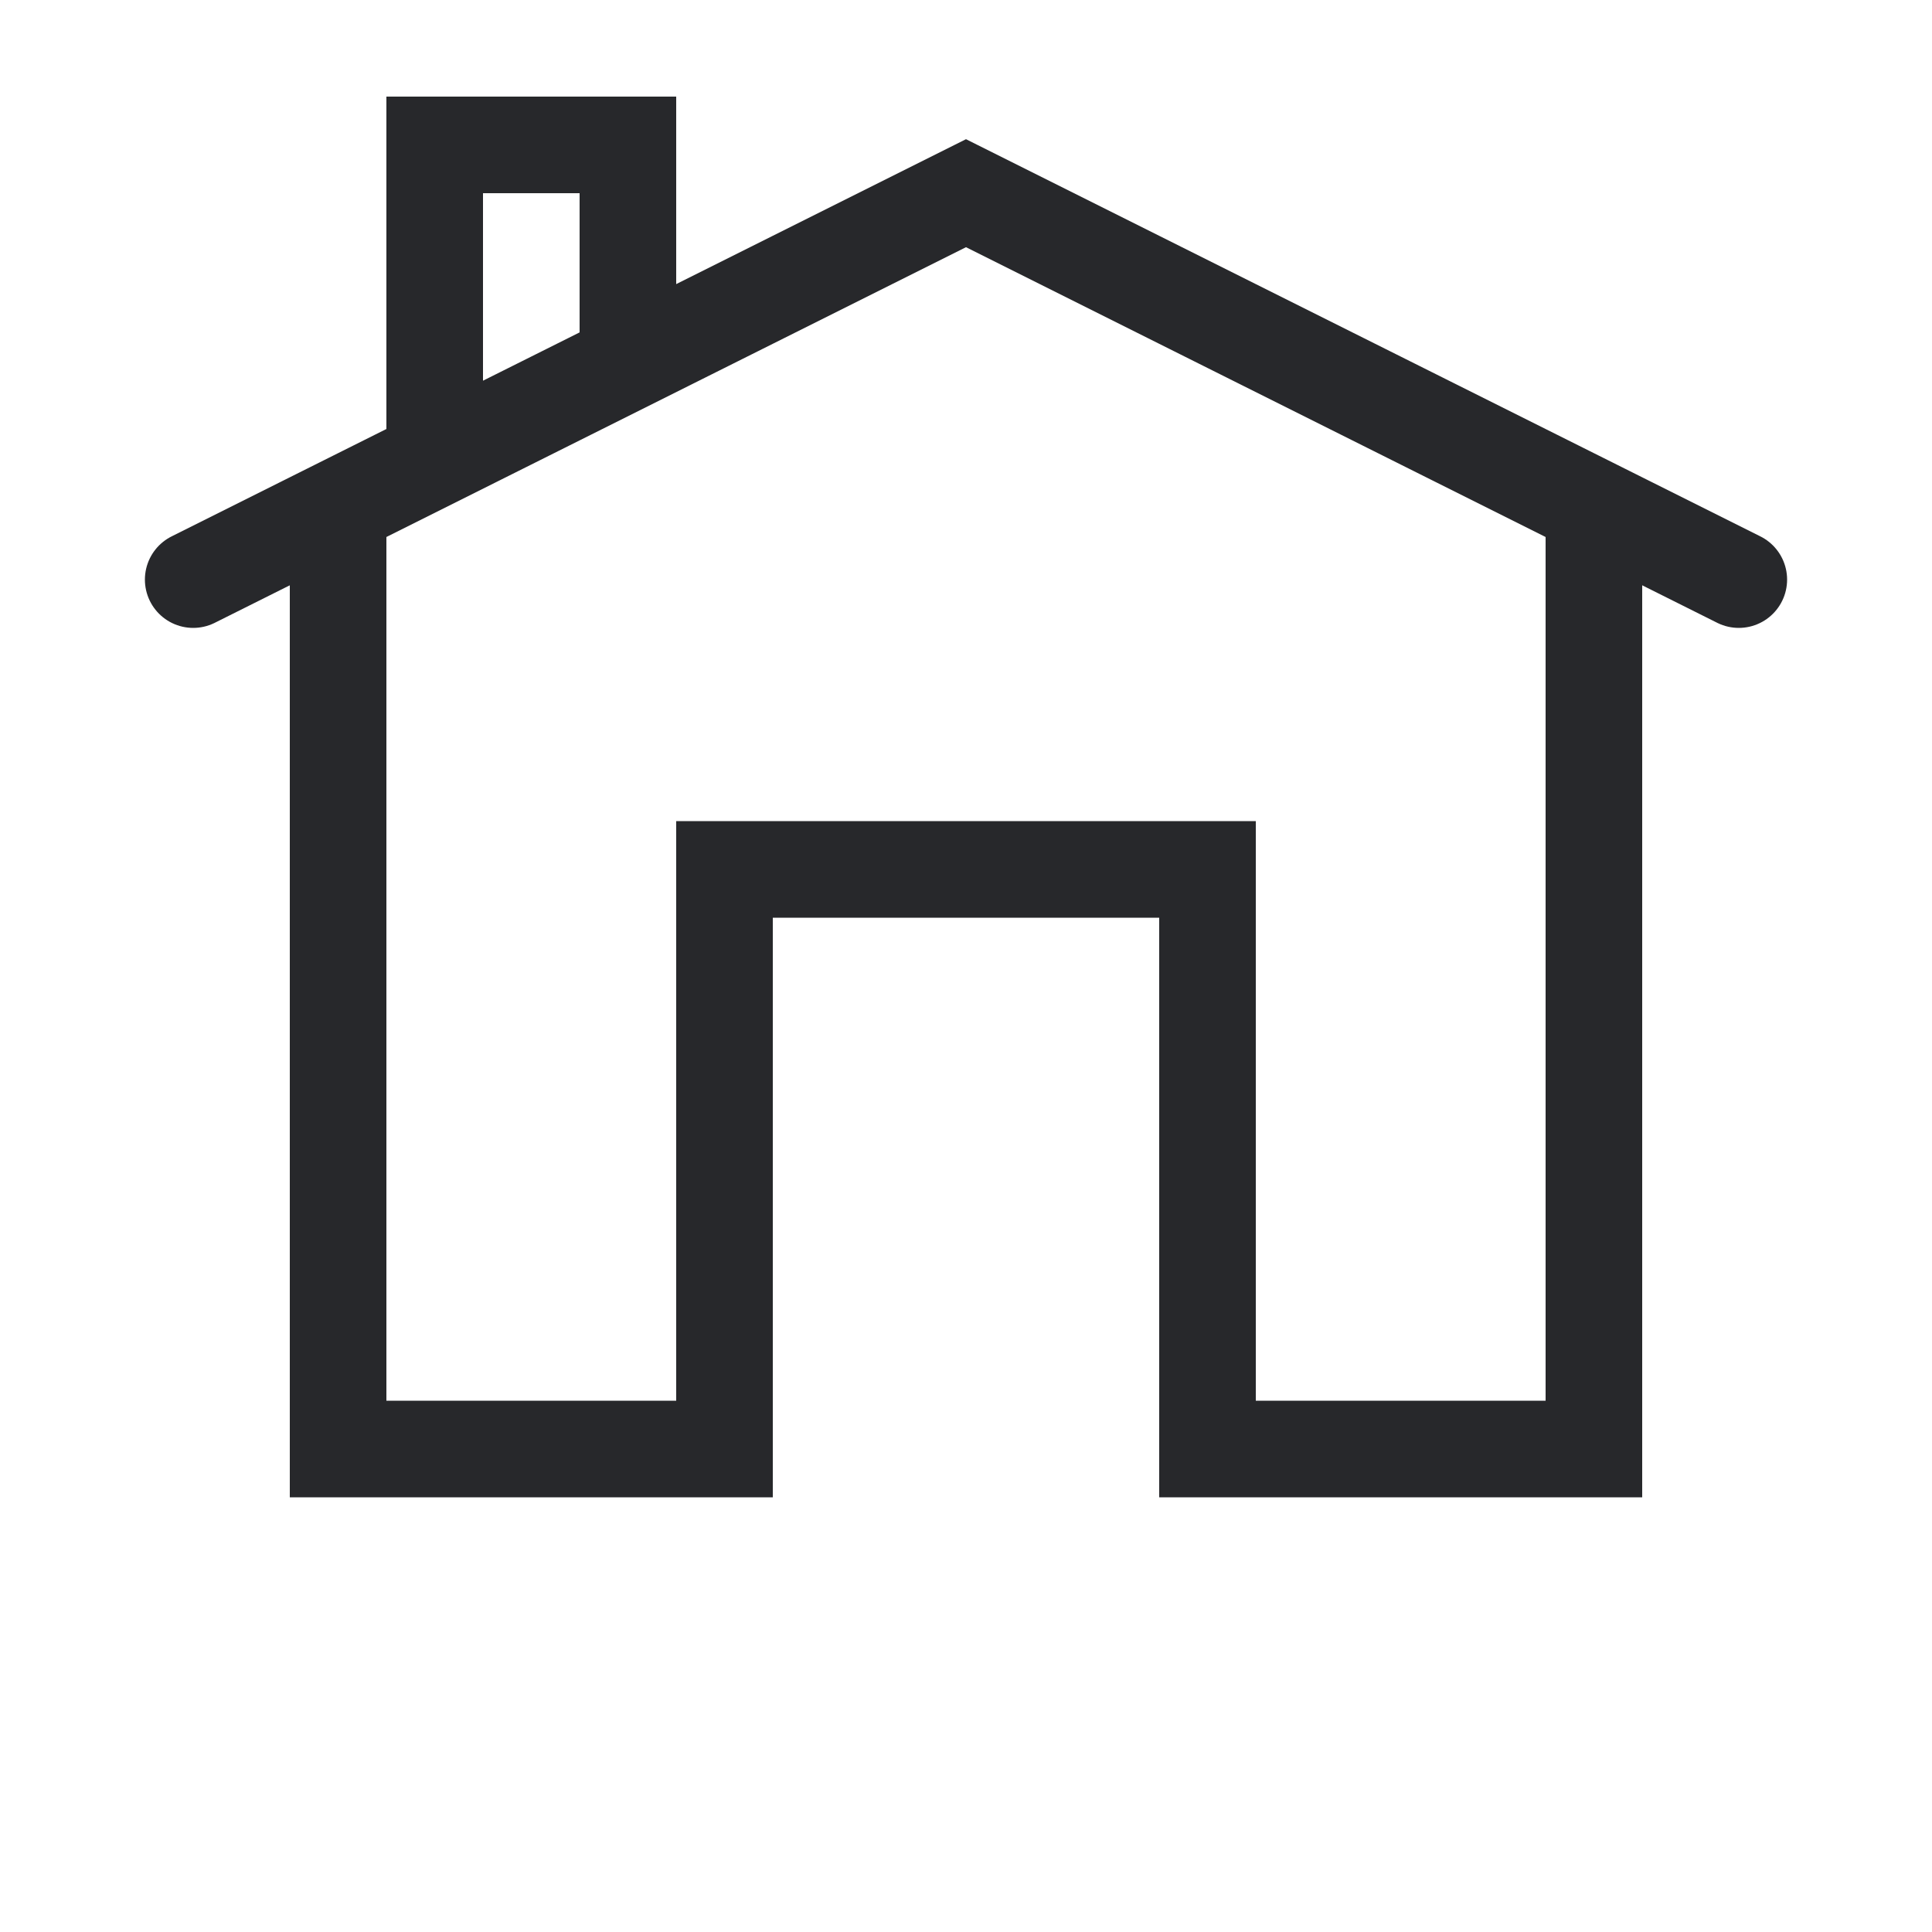
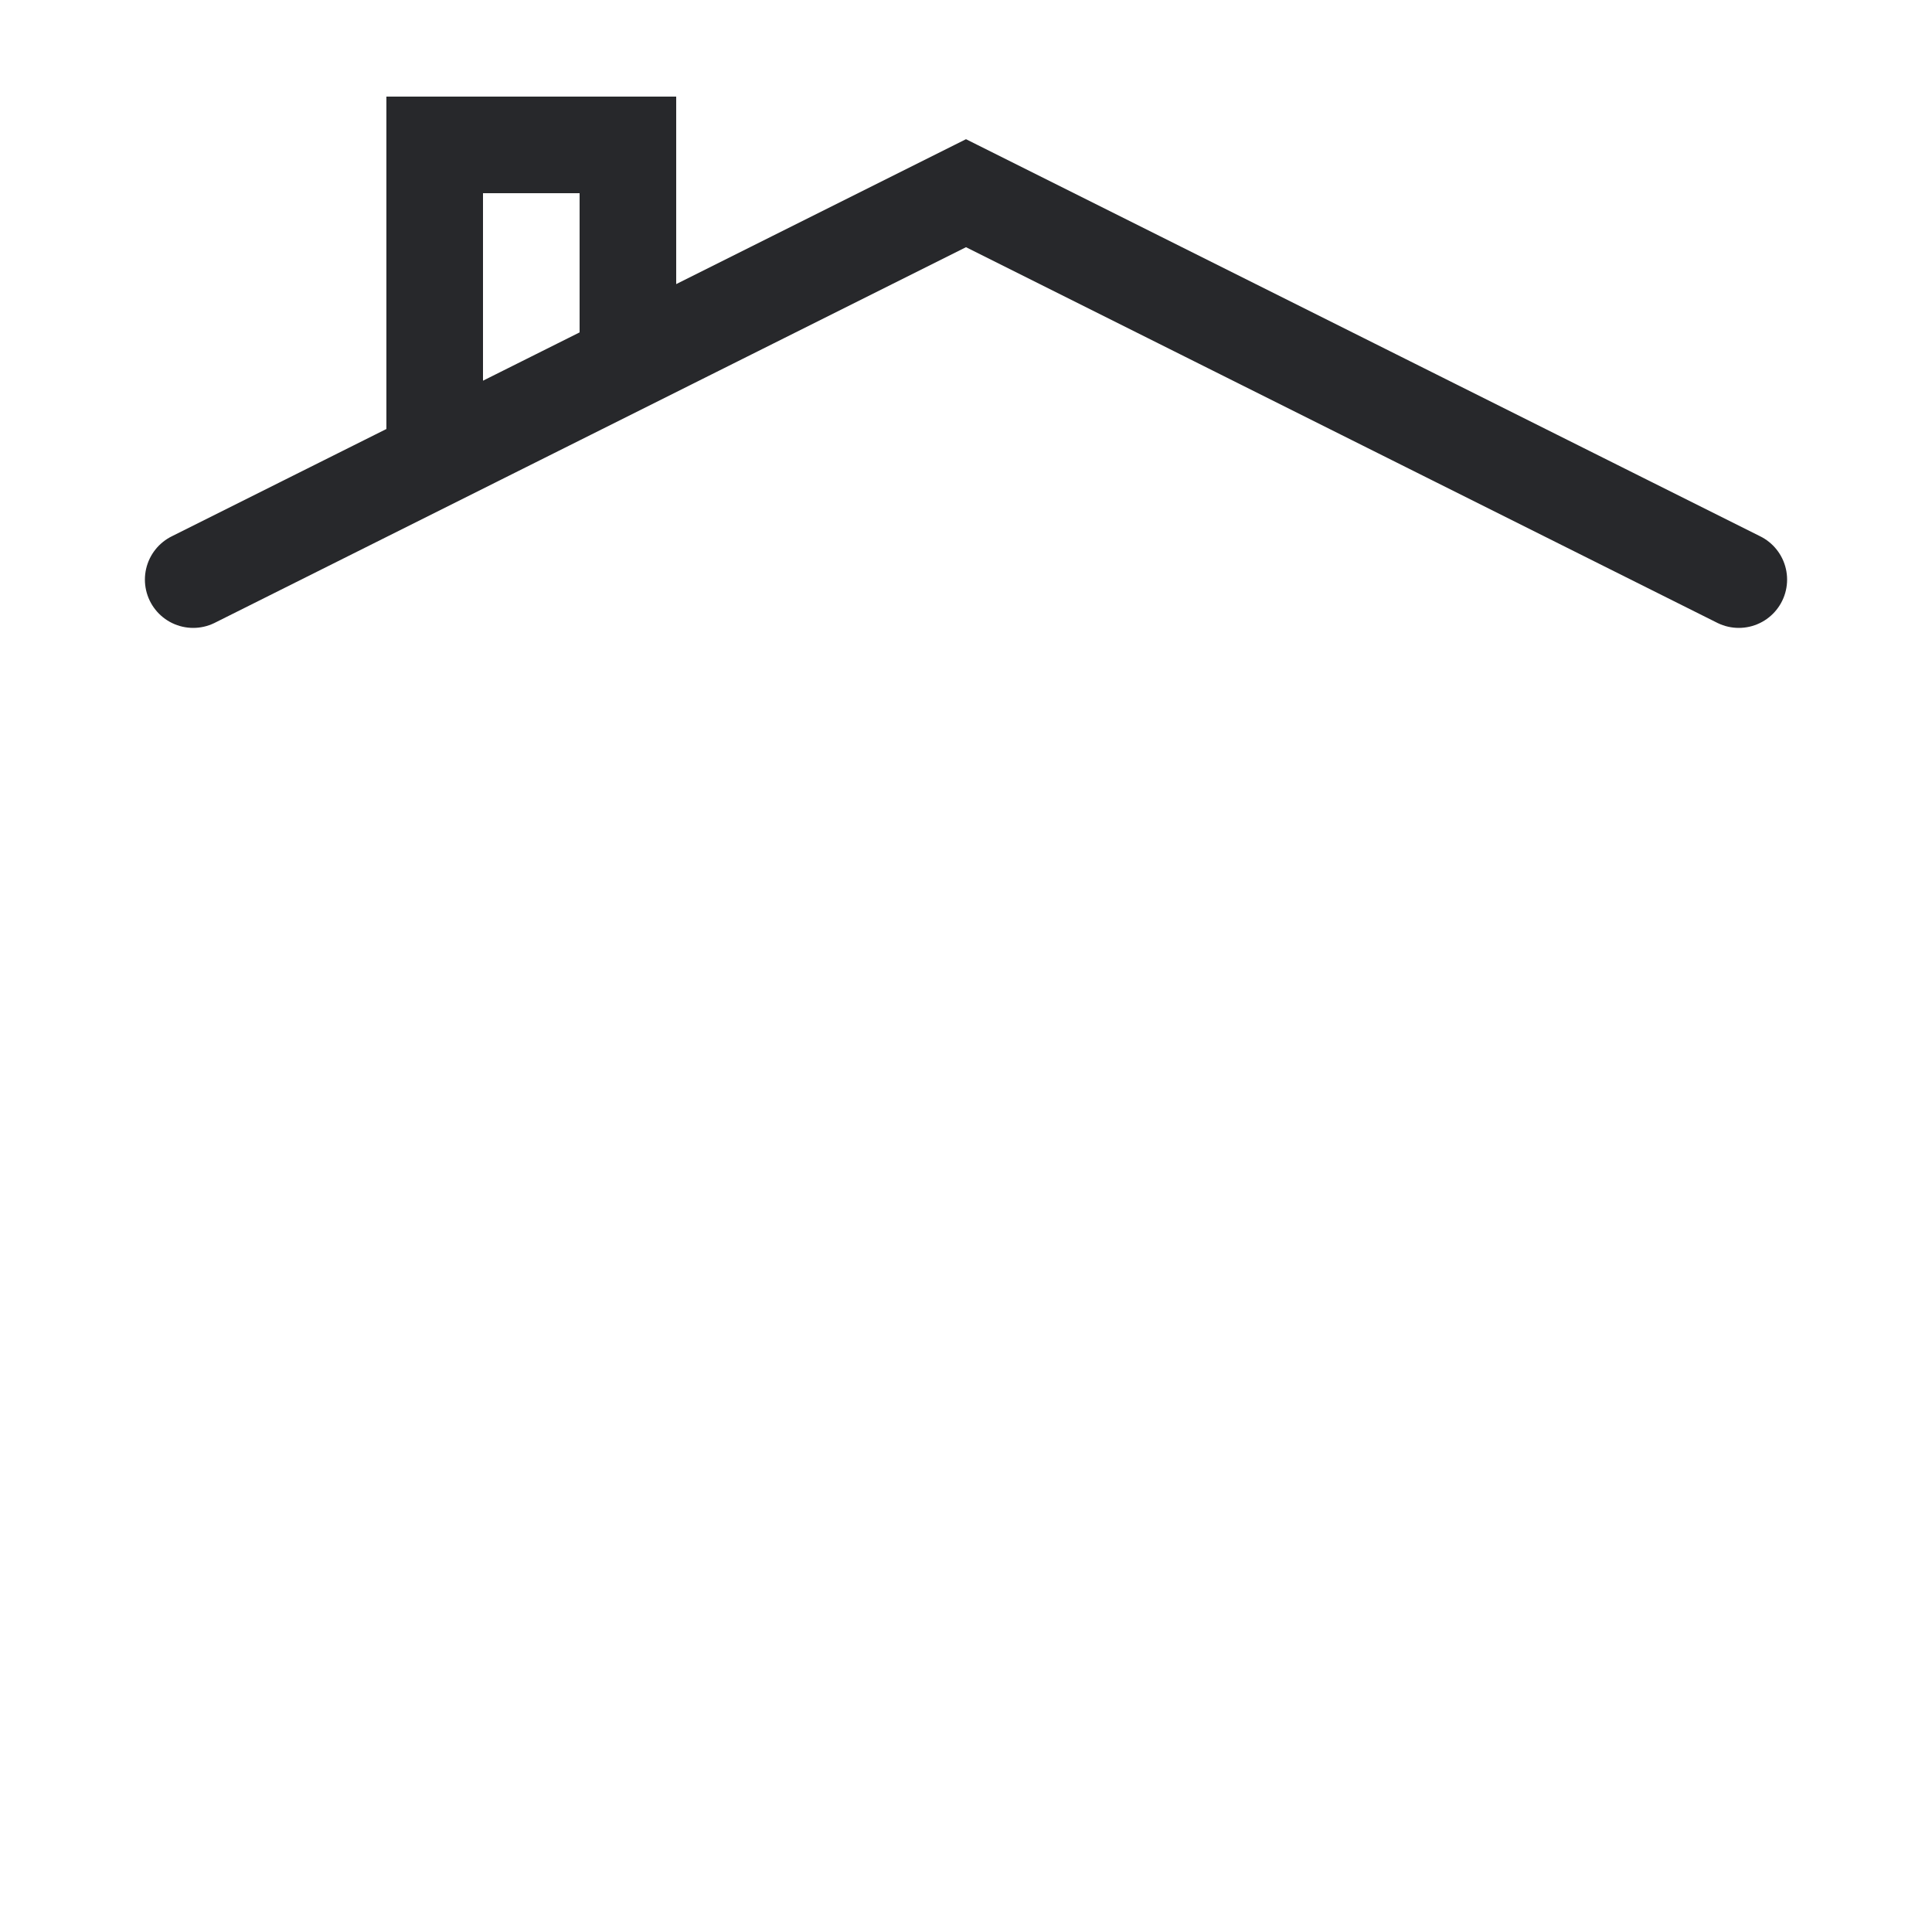
<svg xmlns="http://www.w3.org/2000/svg" viewBox="0 0 100 100">
  <path d="M10 30l40-20 40 20m-67.5-7.5v-15h10v10" stroke="#27282b" fill="none" stroke-width="5" stroke-linecap="round" />
-   <path d="M17.5 27.5V75h20V45h25v30h20V27.4" stroke="#27282b" fill="none" stroke-width="5" stroke-linecap="round" />
</svg>